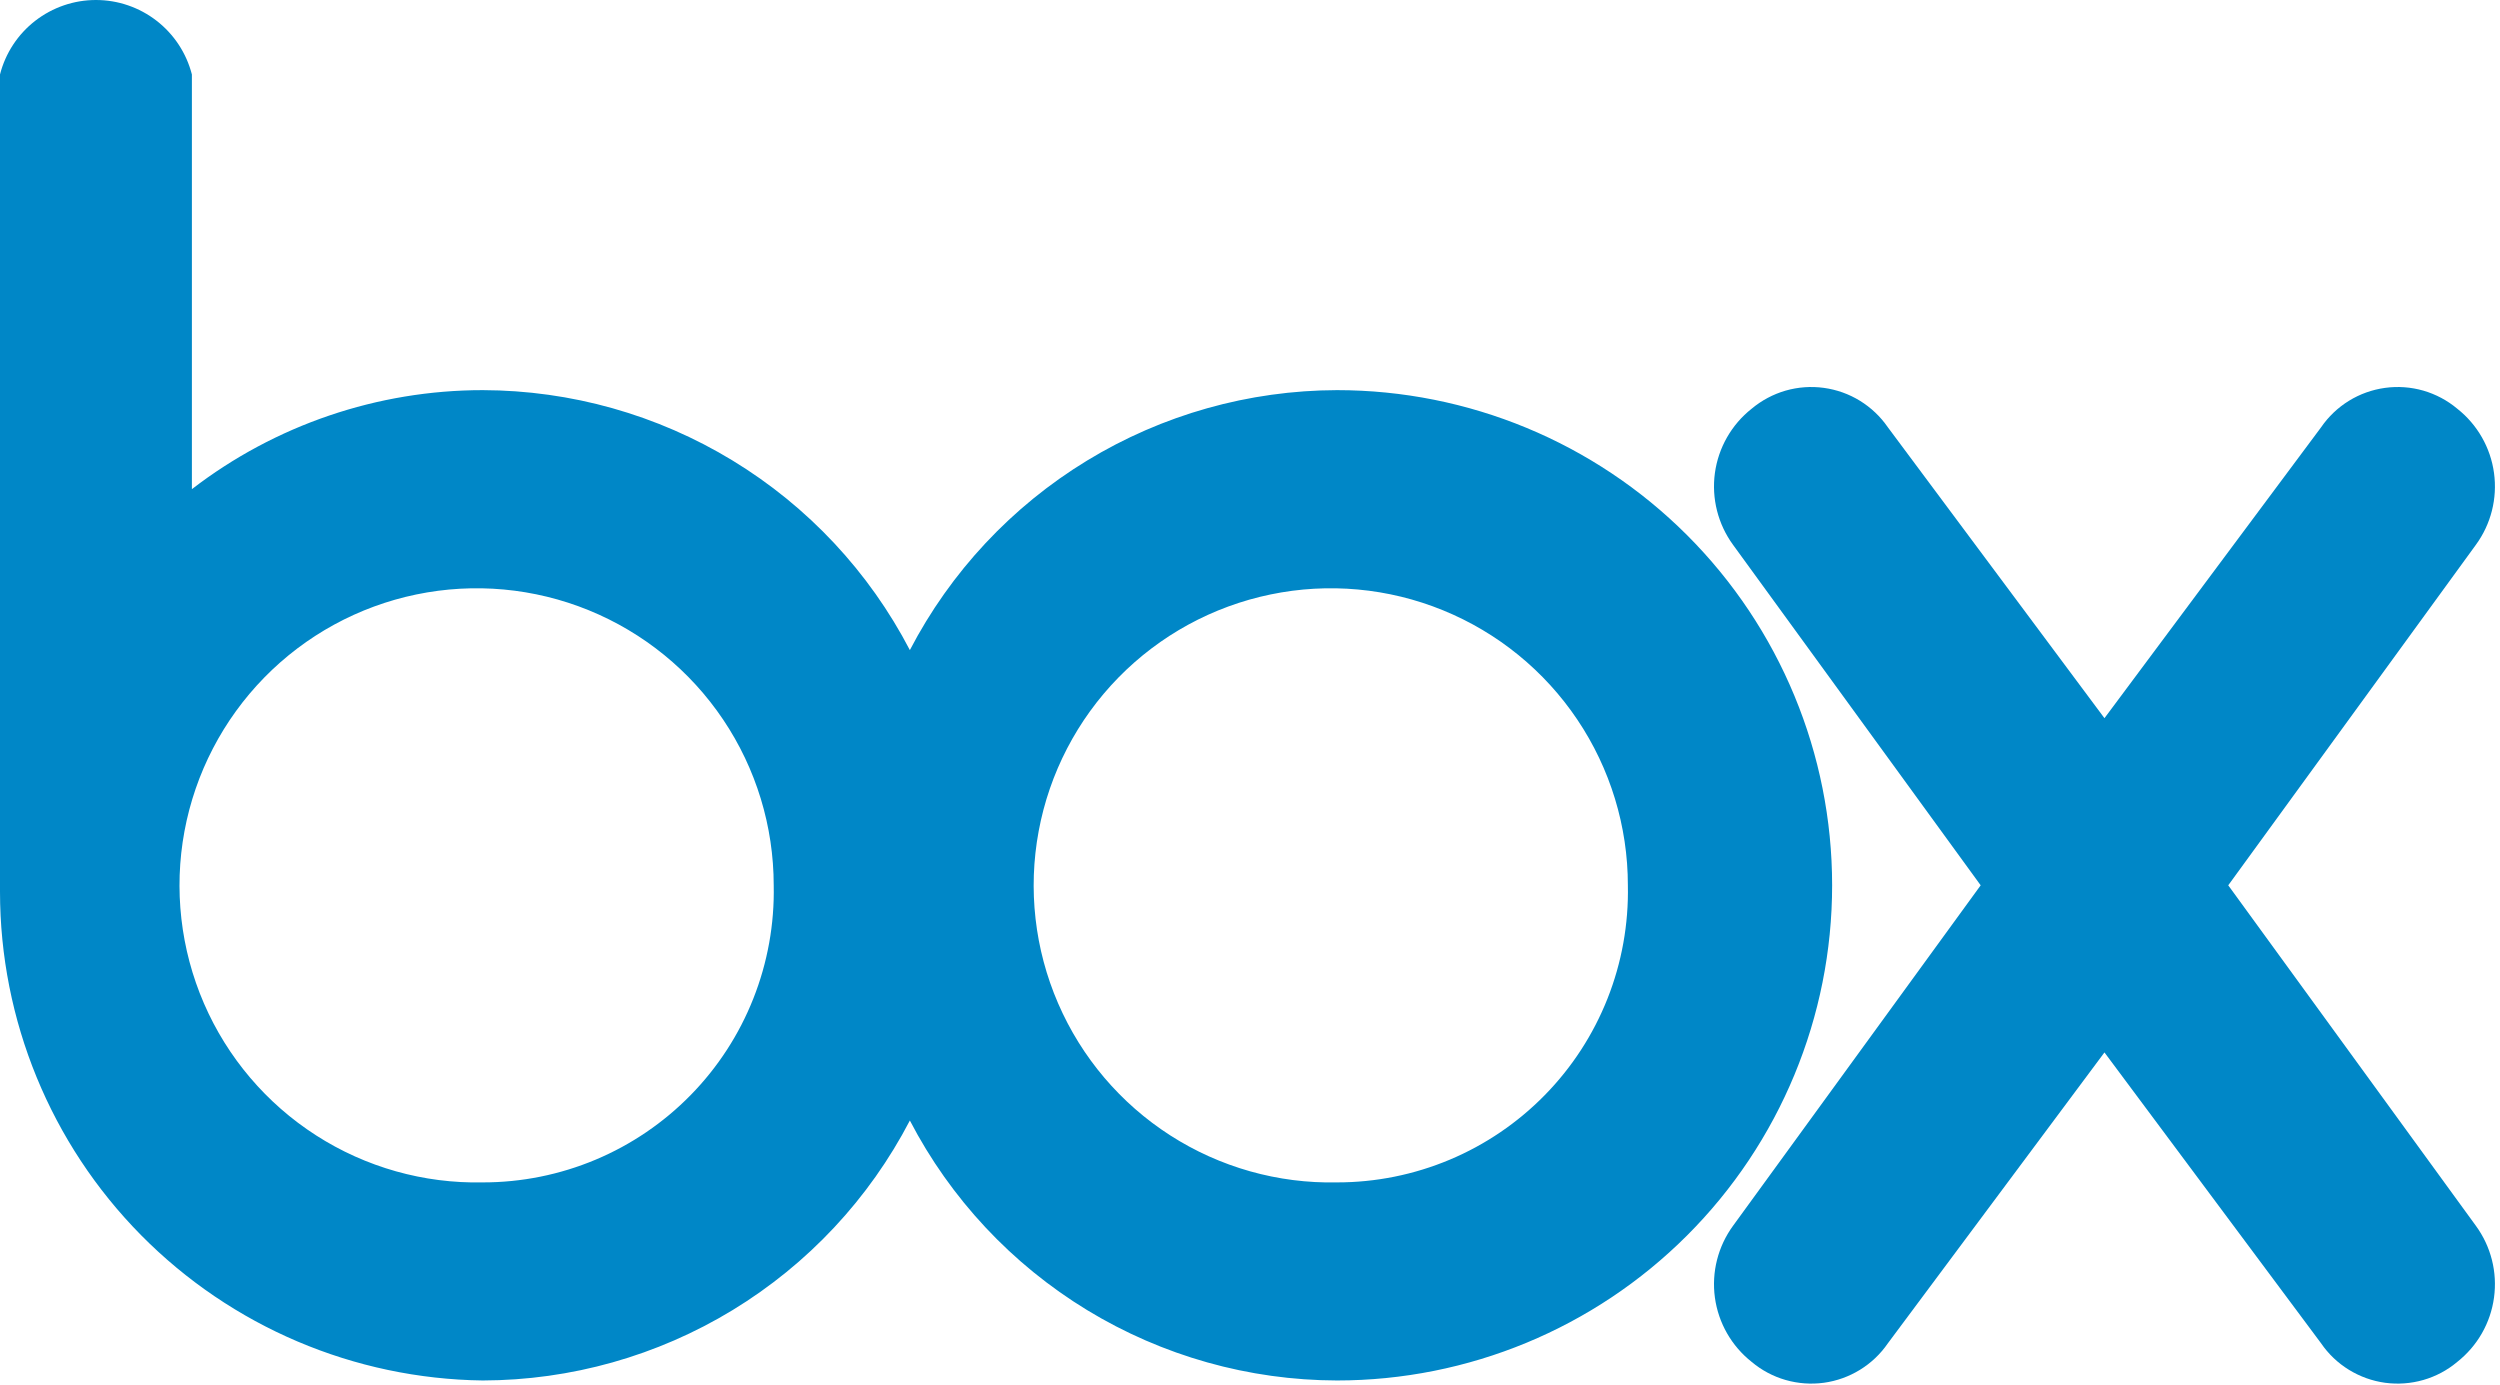
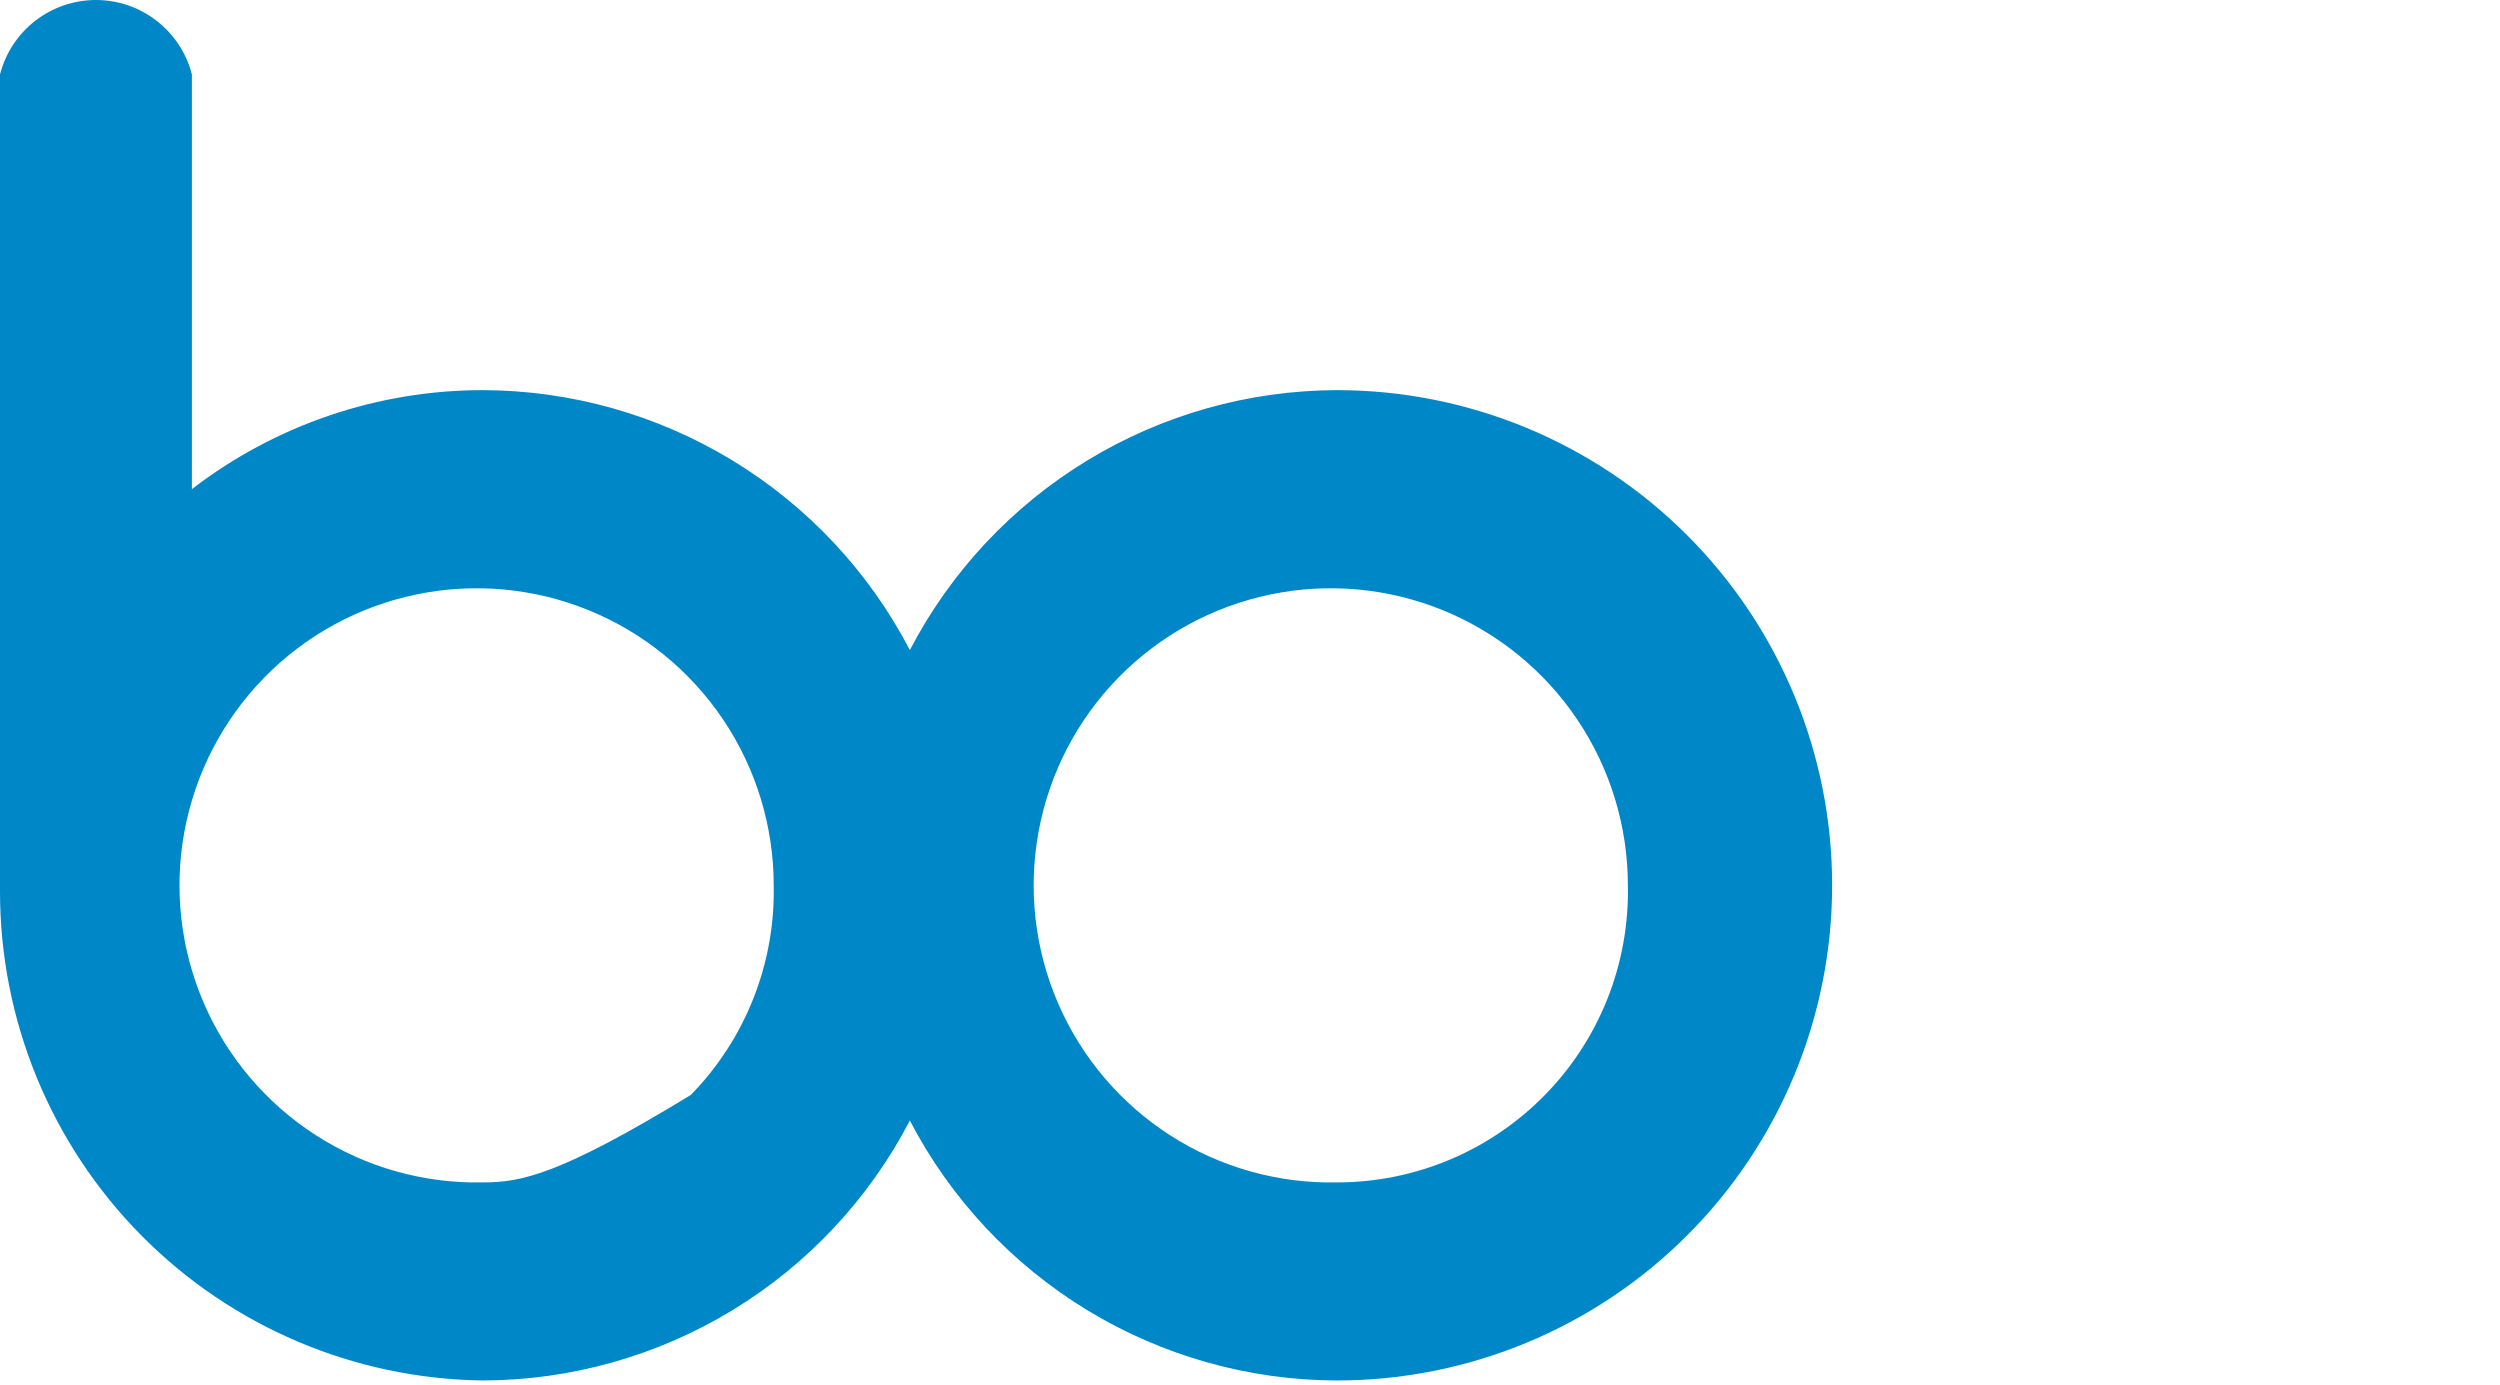
<svg xmlns="http://www.w3.org/2000/svg" width="74" height="41" viewBox="0 0 74 41" fill="none" aria-hidden="true">
-   <path d="M39.574 34.999C37.827 35.036 36.109 34.551 34.639 33.607C33.169 32.663 32.014 31.303 31.32 29.699C30.626 28.096 30.425 26.322 30.744 24.605C31.062 22.887 31.885 21.303 33.107 20.054C34.33 18.806 35.896 17.95 37.607 17.596C39.317 17.241 41.095 17.404 42.712 18.064C44.33 18.724 45.715 19.851 46.689 21.301C47.664 22.751 48.185 24.458 48.185 26.205C48.209 27.351 48.005 28.491 47.583 29.557C47.161 30.623 46.531 31.594 45.728 32.413C44.926 33.232 43.969 33.883 42.912 34.327C41.855 34.771 40.72 35 39.574 34.999ZM14.291 34.999C12.544 35.036 10.826 34.551 9.356 33.607C7.886 32.663 6.73 31.303 6.036 29.699C5.343 28.096 5.142 26.322 5.46 24.605C5.779 22.887 6.602 21.303 7.824 20.054C9.046 18.806 10.613 17.95 12.323 17.596C14.034 17.241 15.811 17.404 17.429 18.064C19.047 18.724 20.431 19.851 21.406 21.301C22.381 22.751 22.901 24.458 22.902 26.205C22.926 27.351 22.721 28.491 22.299 29.557C21.878 30.623 21.247 31.594 20.445 32.413C19.643 33.232 18.686 33.883 17.629 34.327C16.572 34.771 15.437 35 14.291 34.999ZM39.574 11.548C36.965 11.555 34.408 12.275 32.179 13.632C29.951 14.988 28.136 16.929 26.932 19.243C25.728 16.929 23.914 14.988 21.685 13.632C19.457 12.275 16.899 11.555 14.291 11.548C11.175 11.548 8.148 12.579 5.68 14.479V2.204C5.518 1.574 5.151 1.015 4.637 0.616C4.123 0.217 3.491 0 2.84 0C2.189 0 1.557 0.217 1.042 0.616C0.528 1.015 0.161 1.574 4.65184e-08 2.204V26.388C-0 30.195 1.499 33.849 4.174 36.559C6.849 39.268 10.484 40.814 14.291 40.862C16.899 40.856 19.457 40.135 21.685 38.779C23.914 37.422 25.728 35.482 26.932 33.167C28.136 35.482 29.951 37.422 32.179 38.779C34.408 40.135 36.965 40.856 39.574 40.862C43.461 40.862 47.189 39.318 49.938 36.569C52.687 33.821 54.231 30.092 54.231 26.205C54.231 22.318 52.687 18.59 49.938 15.841C47.189 13.092 43.461 11.548 39.574 11.548Z" fill="#0087C7" />
-   <path d="M73.285 36.282L65.956 26.205L73.285 16.128C73.733 15.516 73.926 14.754 73.823 14.002C73.721 13.251 73.331 12.568 72.735 12.098C72.442 11.852 72.1 11.67 71.732 11.563C71.364 11.457 70.978 11.429 70.598 11.481C70.219 11.533 69.854 11.663 69.528 11.864C69.202 12.065 68.921 12.332 68.705 12.647L62.292 21.258L55.88 12.647C55.663 12.332 55.382 12.065 55.056 11.864C54.73 11.663 54.365 11.533 53.986 11.481C53.606 11.429 53.22 11.457 52.852 11.563C52.484 11.67 52.143 11.852 51.849 12.098C51.254 12.568 50.864 13.251 50.761 14.002C50.659 14.754 50.852 15.516 51.299 16.128L58.628 26.205L51.299 36.282C50.852 36.894 50.659 37.656 50.761 38.408C50.864 39.16 51.254 39.842 51.849 40.312C52.143 40.559 52.484 40.741 52.852 40.847C53.22 40.953 53.606 40.981 53.986 40.93C54.365 40.878 54.73 40.747 55.056 40.546C55.382 40.346 55.663 40.079 55.88 39.763L62.292 31.152L68.705 39.763C68.921 40.079 69.202 40.346 69.528 40.546C69.854 40.747 70.219 40.878 70.598 40.93C70.978 40.981 71.364 40.953 71.732 40.847C72.1 40.741 72.442 40.559 72.735 40.312C73.331 39.842 73.721 39.16 73.823 38.408C73.926 37.656 73.733 36.894 73.285 36.282Z" fill="#0087C7" />
+   <path d="M39.574 34.999C37.827 35.036 36.109 34.551 34.639 33.607C33.169 32.663 32.014 31.303 31.32 29.699C30.626 28.096 30.425 26.322 30.744 24.605C31.062 22.887 31.885 21.303 33.107 20.054C34.33 18.806 35.896 17.95 37.607 17.596C39.317 17.241 41.095 17.404 42.712 18.064C44.33 18.724 45.715 19.851 46.689 21.301C47.664 22.751 48.185 24.458 48.185 26.205C48.209 27.351 48.005 28.491 47.583 29.557C47.161 30.623 46.531 31.594 45.728 32.413C44.926 33.232 43.969 33.883 42.912 34.327C41.855 34.771 40.72 35 39.574 34.999ZM14.291 34.999C12.544 35.036 10.826 34.551 9.356 33.607C7.886 32.663 6.73 31.303 6.036 29.699C5.343 28.096 5.142 26.322 5.46 24.605C5.779 22.887 6.602 21.303 7.824 20.054C9.046 18.806 10.613 17.95 12.323 17.596C14.034 17.241 15.811 17.404 17.429 18.064C19.047 18.724 20.431 19.851 21.406 21.301C22.381 22.751 22.901 24.458 22.902 26.205C22.926 27.351 22.721 28.491 22.299 29.557C21.878 30.623 21.247 31.594 20.445 32.413C16.572 34.771 15.437 35 14.291 34.999ZM39.574 11.548C36.965 11.555 34.408 12.275 32.179 13.632C29.951 14.988 28.136 16.929 26.932 19.243C25.728 16.929 23.914 14.988 21.685 13.632C19.457 12.275 16.899 11.555 14.291 11.548C11.175 11.548 8.148 12.579 5.68 14.479V2.204C5.518 1.574 5.151 1.015 4.637 0.616C4.123 0.217 3.491 0 2.84 0C2.189 0 1.557 0.217 1.042 0.616C0.528 1.015 0.161 1.574 4.65184e-08 2.204V26.388C-0 30.195 1.499 33.849 4.174 36.559C6.849 39.268 10.484 40.814 14.291 40.862C16.899 40.856 19.457 40.135 21.685 38.779C23.914 37.422 25.728 35.482 26.932 33.167C28.136 35.482 29.951 37.422 32.179 38.779C34.408 40.135 36.965 40.856 39.574 40.862C43.461 40.862 47.189 39.318 49.938 36.569C52.687 33.821 54.231 30.092 54.231 26.205C54.231 22.318 52.687 18.59 49.938 15.841C47.189 13.092 43.461 11.548 39.574 11.548Z" fill="#0087C7" />
</svg>